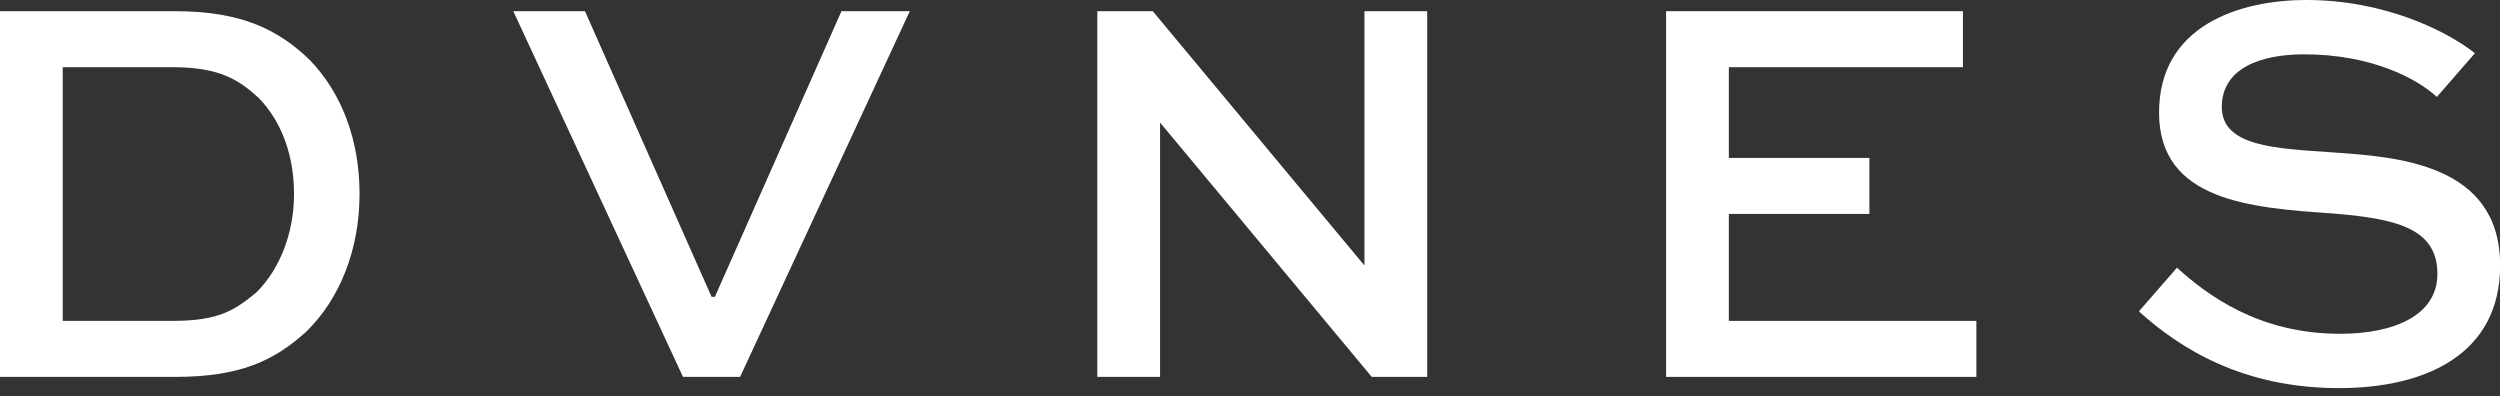
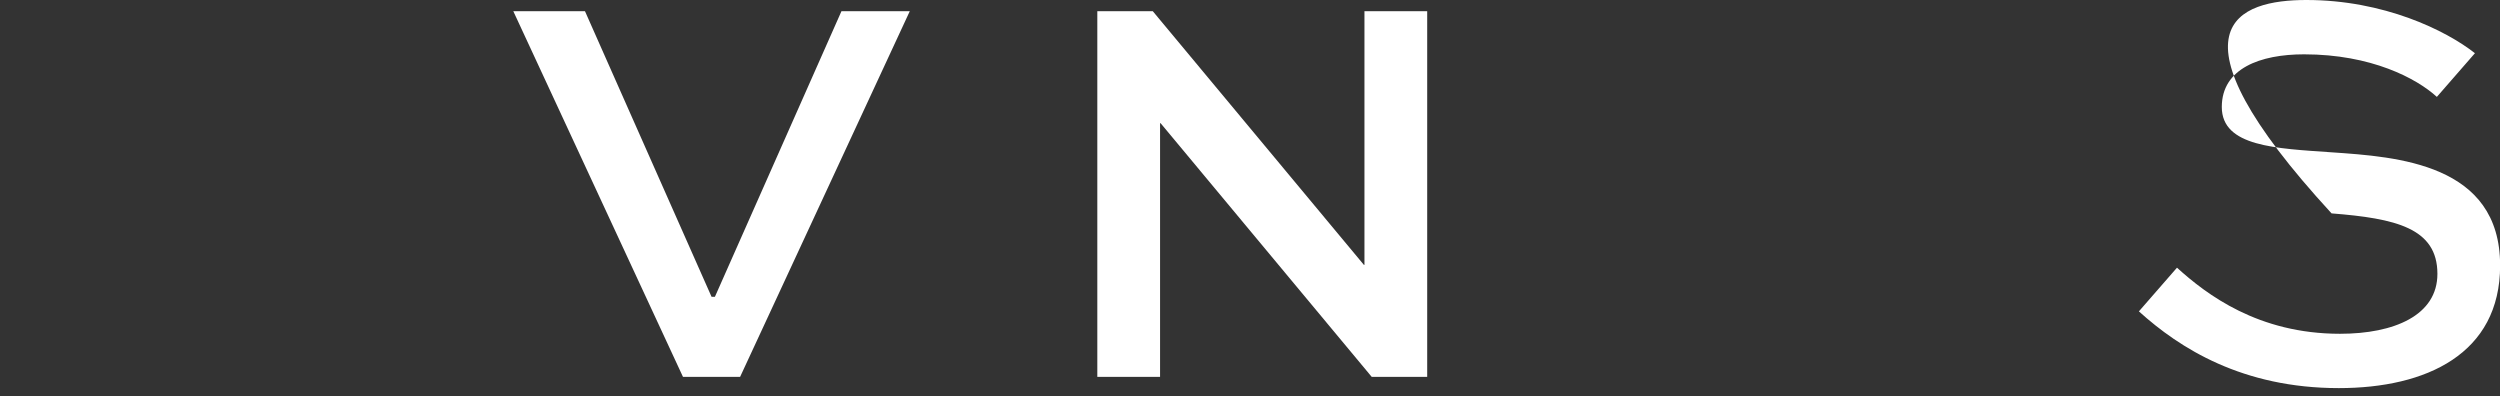
<svg xmlns="http://www.w3.org/2000/svg" width="82" height="13" viewBox="0 0 82 13" fill="none">
  <rect x="0" y="0" width="82" height="13" fill="#333333" stroke="none" />
-   <path d="M81.178 1.745L79.929 3.178C79.267 2.572 77.779 1.782 75.575 1.782C74.142 1.782 72.875 2.241 72.875 3.509C72.875 4.813 74.657 4.868 76.475 4.996C78.624 5.143 82.004 5.364 82.004 8.707C82.004 11.609 79.58 12.73 76.714 12.73C73.555 12.73 71.497 11.426 70.156 10.213L71.405 8.78C72.379 9.662 74.069 10.948 76.751 10.948C78.533 10.948 79.947 10.342 79.947 8.983C79.947 7.476 78.569 7.164 76.475 6.999C73.83 6.815 70.817 6.595 70.817 3.692C70.817 0.845 73.444 0 75.649 0C78.184 0 80.222 0.992 81.178 1.745Z" fill="white" />
-   <path d="M61.316 5.18V7.017H56.706V10.525H64.825V12.362H54.648V0.367H64.384V2.204H56.706V5.18H61.316Z" fill="white" />
+   <path d="M81.178 1.745L79.929 3.178C79.267 2.572 77.779 1.782 75.575 1.782C74.142 1.782 72.875 2.241 72.875 3.509C72.875 4.813 74.657 4.868 76.475 4.996C78.624 5.143 82.004 5.364 82.004 8.707C82.004 11.609 79.58 12.73 76.714 12.73C73.555 12.73 71.497 11.426 70.156 10.213L71.405 8.78C72.379 9.662 74.069 10.948 76.751 10.948C78.533 10.948 79.947 10.342 79.947 8.983C79.947 7.476 78.569 7.164 76.475 6.999C70.817 0.845 73.444 0 75.649 0C78.184 0 80.222 0.992 81.178 1.745Z" fill="white" />
  <path d="M44.754 0.367H46.812V12.362H44.993L38.068 4.041H38.05V12.362H35.992V0.367H37.811L44.736 8.688H44.754V0.367Z" fill="white" />
  <path d="M27.6 0.367H29.841L24.275 12.362H22.402L16.836 0.367H19.187L23.339 9.735H23.449L27.6 0.367Z" fill="white" />
-   <path d="M5.75 12.362H0V0.367H5.75C7.917 0.367 9.129 0.973 10.158 1.965C11.223 3.067 11.793 4.61 11.793 6.356C11.793 8.156 11.168 9.791 10.03 10.893C9.001 11.811 7.917 12.362 5.75 12.362ZM2.057 10.525H5.658C7.182 10.525 7.697 10.176 8.413 9.588C9.185 8.817 9.644 7.641 9.644 6.356C9.644 5.106 9.24 3.986 8.487 3.214C7.807 2.59 7.164 2.204 5.658 2.204H2.057V10.525Z" fill="white" />
</svg>